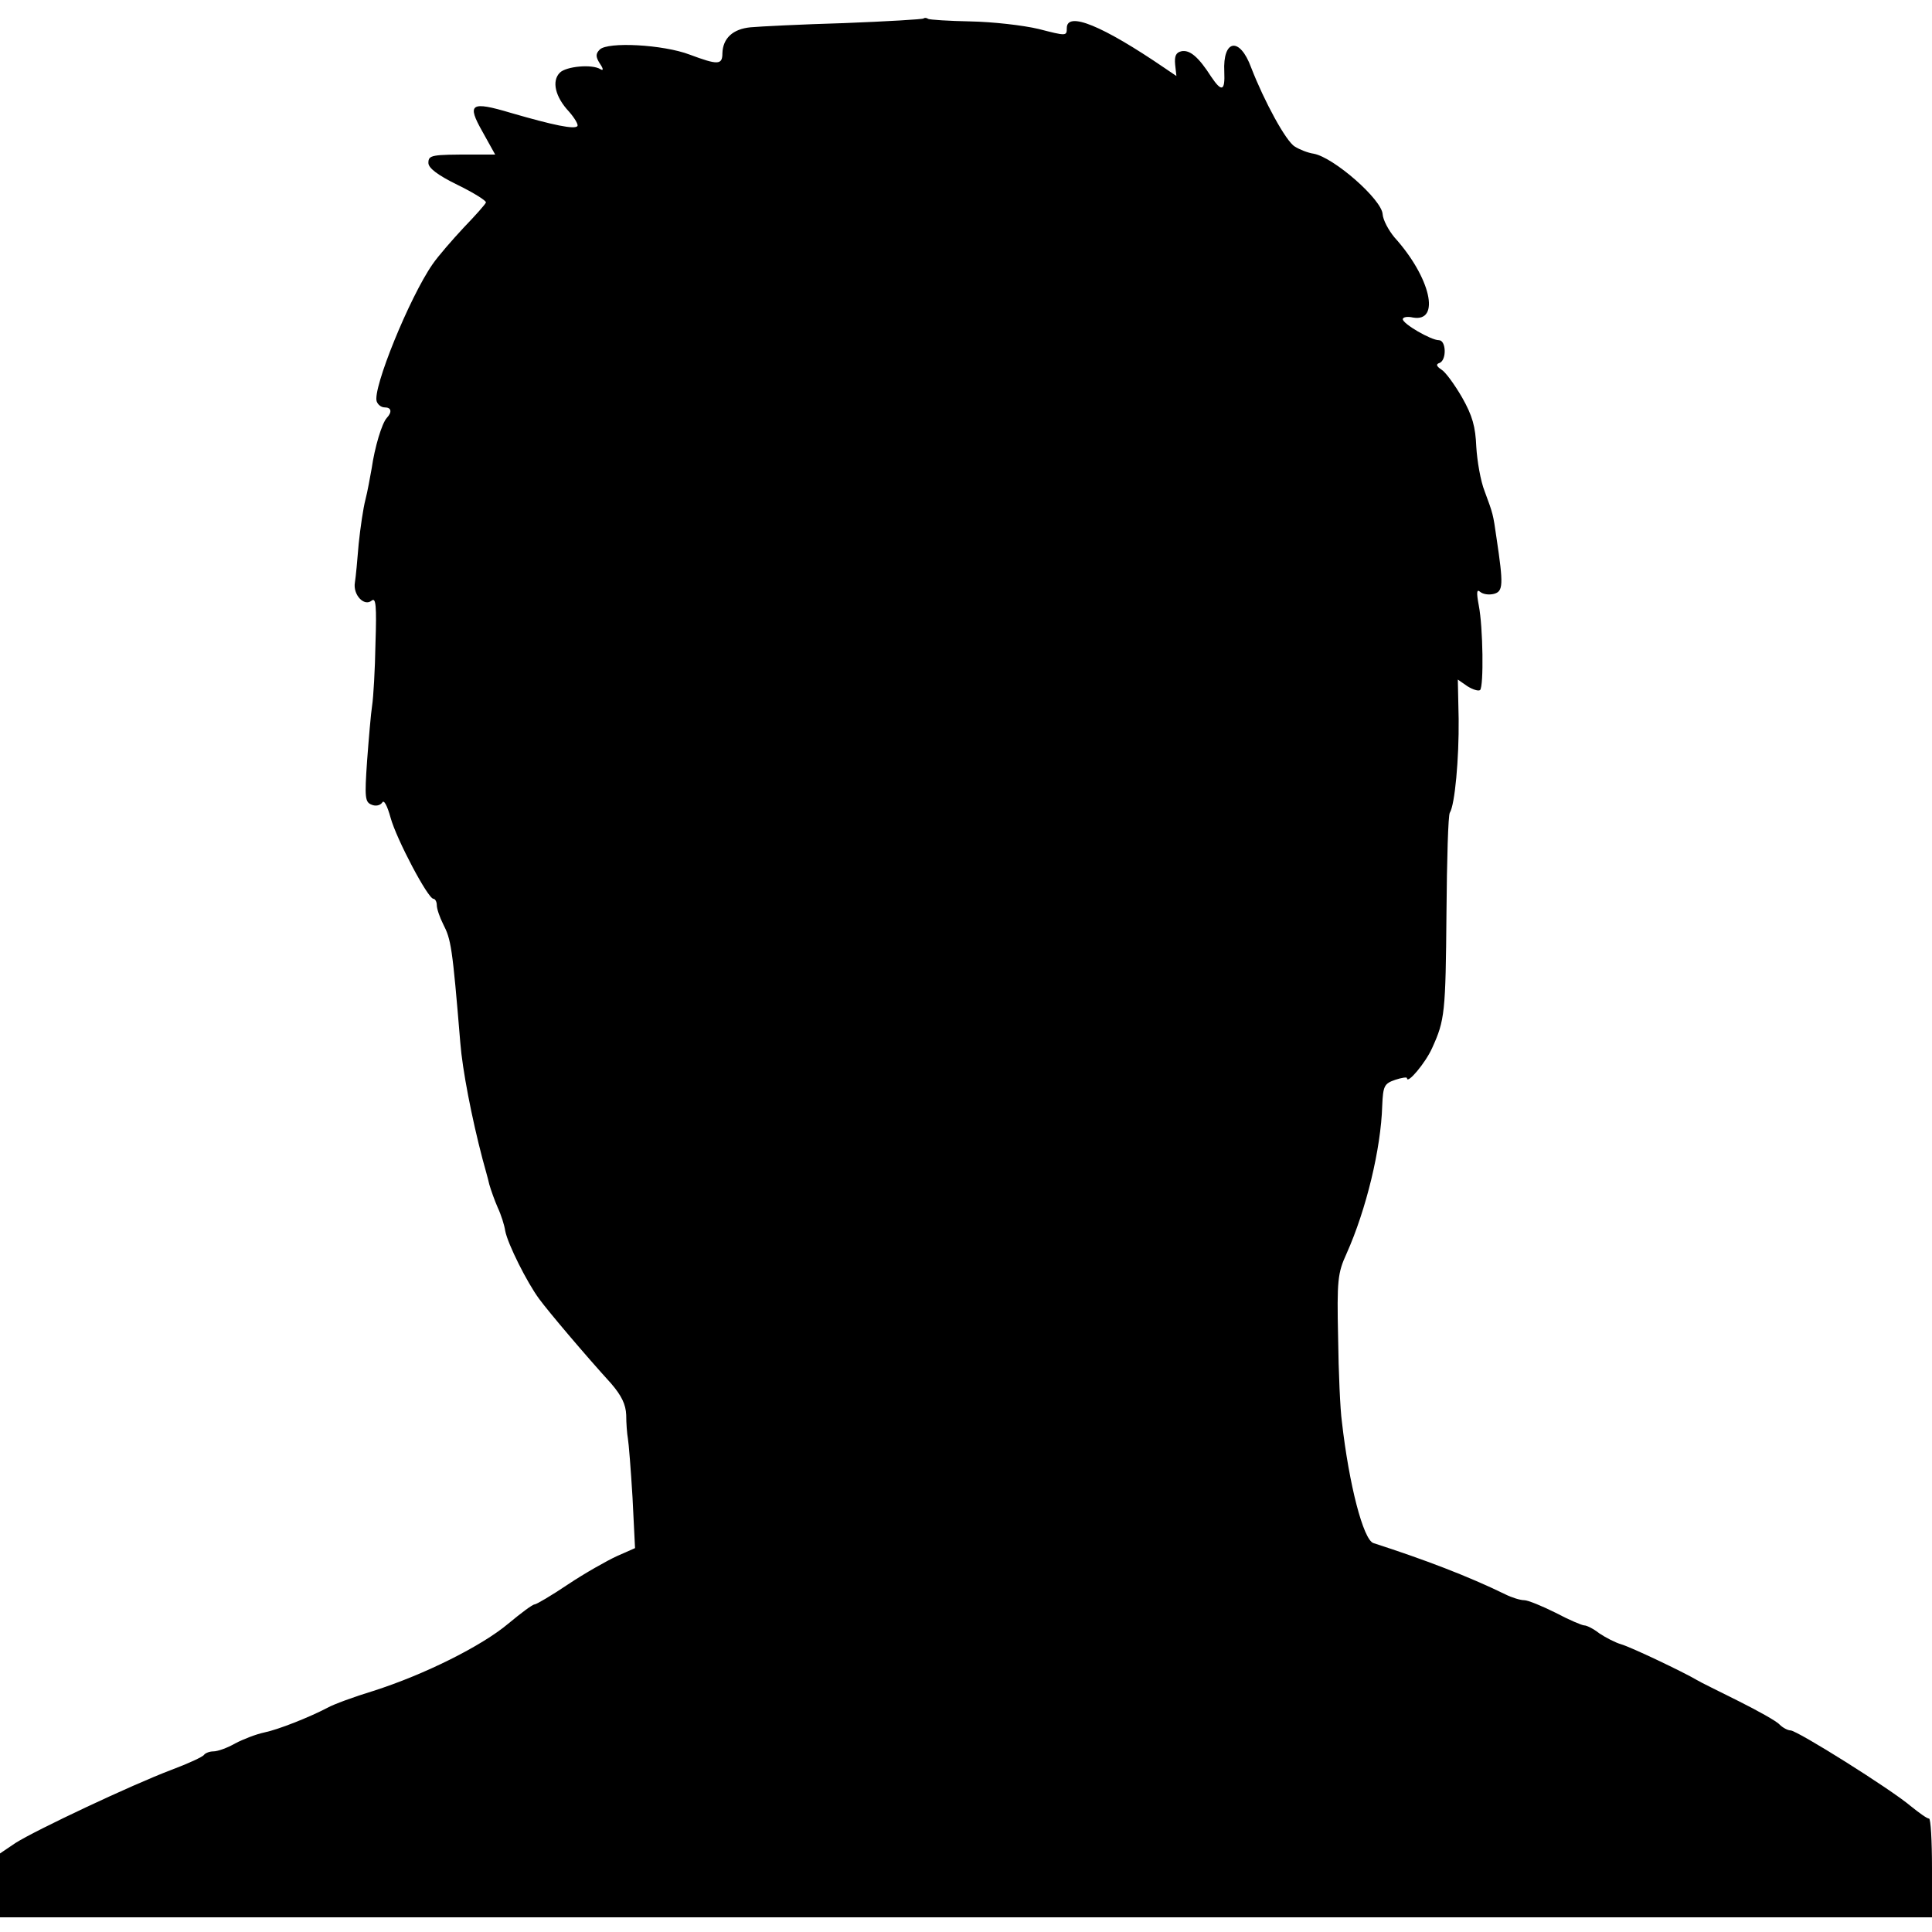
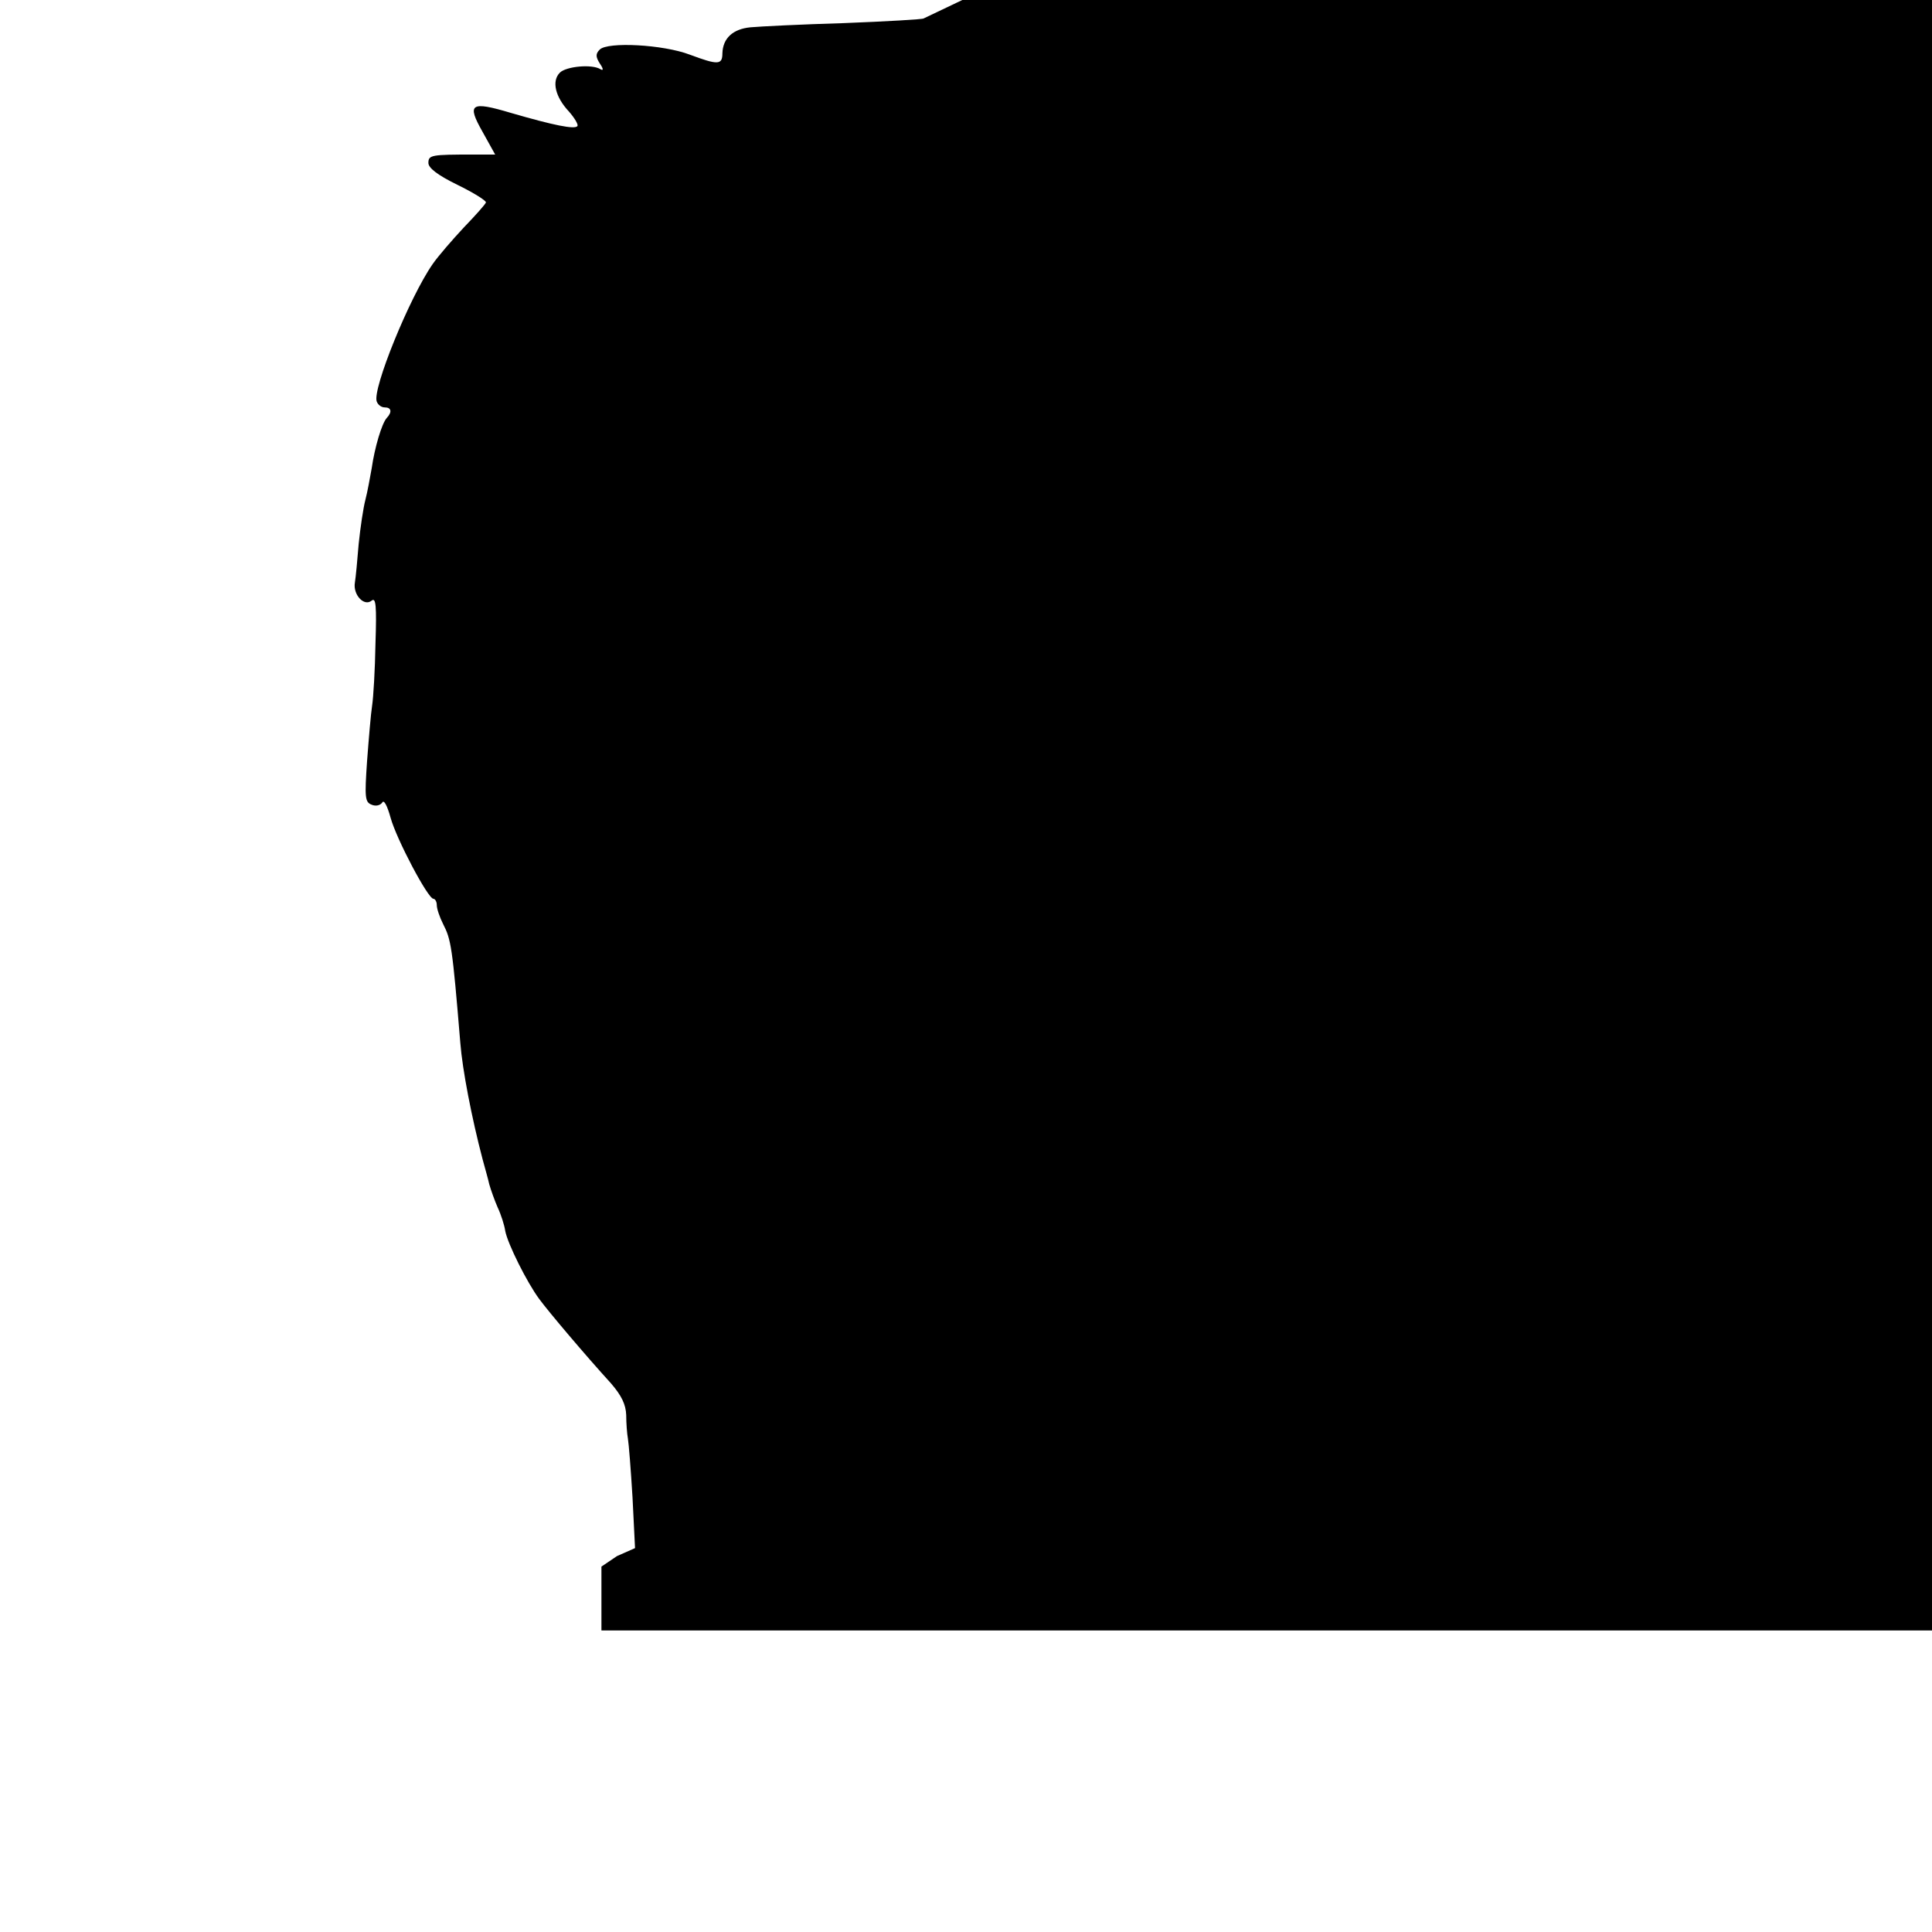
<svg xmlns="http://www.w3.org/2000/svg" version="1.0" width="460pt" height="460pt" viewBox="0 0 460 460" preserveAspectRatio="xMidYMid meet">
  <g transform="translate(0,460) scale(0.1,-0.1)" fill="#000000" stroke="none">
-     <path d="M2199 4556 c-2 -2 -87 -7 -189 -11 -102 -3 -202 -8 -223 -10 -42 -4 -66 -26 -67 -62 0 -28 -11 -28 -78 -3 -63 24 -195 31 -214 12 -10 -10 -10 -17 0 -33 9 -13 9 -18 2 -14 -20 13 -82 7 -97 -8 -20 -20 -11 -58 22 -93 13 -15 22 -30 20 -34 -6 -9 -58 2 -158 31 -97 29 -106 22 -68 -45 l30 -54 -52 0 c-100 0 -107 -1 -107 -20 0 -12 22 -29 69 -52 39 -19 69 -38 68 -42 -1 -4 -25 -31 -53 -60 -27 -29 -61 -68 -74 -87 -55 -79 -144 -298 -133 -327 3 -8 11 -14 19 -14 16 0 18 -11 5 -25 -12 -13 -29 -71 -36 -120 -4 -22 -10 -56 -15 -75 -5 -19 -12 -66 -16 -105 -3 -38 -7 -80 -9 -92 -5 -29 22 -58 40 -43 10 8 12 -12 9 -102 -1 -62 -5 -129 -8 -148 -3 -19 -8 -79 -12 -132 -6 -87 -5 -98 11 -104 9 -4 20 -2 25 5 4 8 12 -7 20 -36 14 -51 89 -193 102 -193 4 0 8 -7 8 -15 0 -9 7 -29 15 -45 19 -37 22 -53 41 -283 5 -64 27 -178 53 -277 5 -19 13 -46 16 -60 4 -14 13 -39 20 -55 8 -17 16 -42 18 -56 6 -31 52 -123 81 -162 22 -30 110 -134 171 -201 25 -29 35 -50 36 -75 0 -20 2 -45 4 -56 2 -11 7 -74 11 -140 l6 -121 -43 -19 c-24 -11 -77 -41 -116 -67 -40 -27 -76 -48 -80 -48 -5 0 -33 -21 -63 -46 -63 -53 -199 -121 -321 -160 -46 -14 -95 -32 -109 -40 -44 -23 -117 -52 -151 -59 -19 -4 -50 -16 -69 -26 -19 -11 -42 -19 -52 -19 -9 0 -19 -4 -22 -8 -3 -5 -38 -21 -78 -36 -95 -36 -322 -143 -371 -174 l-37 -25 0 -76 0 -76 2300 0 2300 0 0 117 c0 65 -3 118 -7 118 -5 0 -24 14 -44 30 -47 40 -270 180 -286 180 -6 0 -18 6 -26 14 -7 8 -52 33 -98 56 -46 23 -91 45 -99 50 -32 19 -156 78 -180 85 -14 4 -37 16 -52 26 -14 11 -30 19 -36 19 -5 0 -36 13 -68 30 -32 16 -66 30 -75 30 -9 0 -29 6 -45 14 -88 43 -193 83 -314 122 -24 8 -58 139 -75 289 -4 28 -8 118 -9 200 -3 137 -1 154 20 200 47 105 82 250 85 352 2 48 5 53 31 62 15 5 28 7 28 4 0 -16 44 36 60 72 30 66 32 83 34 322 1 125 4 233 8 238 12 19 22 129 21 223 l-2 94 23 -16 c13 -8 26 -12 30 -9 9 9 7 150 -3 201 -6 32 -5 40 3 33 7 -6 21 -8 33 -5 22 6 23 21 6 134 -8 56 -8 56 -28 110 -10 25 -18 73 -20 106 -2 48 -9 74 -34 118 -18 31 -40 61 -49 66 -12 8 -14 13 -4 16 17 8 15 54 -2 54 -19 0 -86 39 -86 50 0 5 11 7 24 4 67 -12 42 96 -44 191 -14 17 -27 41 -28 55 -2 35 -116 135 -164 144 -14 2 -34 10 -45 17 -21 12 -73 108 -104 188 -27 74 -68 68 -64 -10 2 -46 -6 -49 -31 -12 -30 47 -51 65 -71 61 -13 -3 -17 -11 -15 -32 l3 -27 -28 19 c-148 101 -233 136 -233 95 0 -19 -1 -19 -67 -2 -38 9 -110 17 -162 18 -52 1 -97 4 -101 6 -4 3 -9 3 -11 1z" />
+     <path d="M2199 4556 c-2 -2 -87 -7 -189 -11 -102 -3 -202 -8 -223 -10 -42 -4 -66 -26 -67 -62 0 -28 -11 -28 -78 -3 -63 24 -195 31 -214 12 -10 -10 -10 -17 0 -33 9 -13 9 -18 2 -14 -20 13 -82 7 -97 -8 -20 -20 -11 -58 22 -93 13 -15 22 -30 20 -34 -6 -9 -58 2 -158 31 -97 29 -106 22 -68 -45 l30 -54 -52 0 c-100 0 -107 -1 -107 -20 0 -12 22 -29 69 -52 39 -19 69 -38 68 -42 -1 -4 -25 -31 -53 -60 -27 -29 -61 -68 -74 -87 -55 -79 -144 -298 -133 -327 3 -8 11 -14 19 -14 16 0 18 -11 5 -25 -12 -13 -29 -71 -36 -120 -4 -22 -10 -56 -15 -75 -5 -19 -12 -66 -16 -105 -3 -38 -7 -80 -9 -92 -5 -29 22 -58 40 -43 10 8 12 -12 9 -102 -1 -62 -5 -129 -8 -148 -3 -19 -8 -79 -12 -132 -6 -87 -5 -98 11 -104 9 -4 20 -2 25 5 4 8 12 -7 20 -36 14 -51 89 -193 102 -193 4 0 8 -7 8 -15 0 -9 7 -29 15 -45 19 -37 22 -53 41 -283 5 -64 27 -178 53 -277 5 -19 13 -46 16 -60 4 -14 13 -39 20 -55 8 -17 16 -42 18 -56 6 -31 52 -123 81 -162 22 -30 110 -134 171 -201 25 -29 35 -50 36 -75 0 -20 2 -45 4 -56 2 -11 7 -74 11 -140 l6 -121 -43 -19 l-37 -25 0 -76 0 -76 2300 0 2300 0 0 117 c0 65 -3 118 -7 118 -5 0 -24 14 -44 30 -47 40 -270 180 -286 180 -6 0 -18 6 -26 14 -7 8 -52 33 -98 56 -46 23 -91 45 -99 50 -32 19 -156 78 -180 85 -14 4 -37 16 -52 26 -14 11 -30 19 -36 19 -5 0 -36 13 -68 30 -32 16 -66 30 -75 30 -9 0 -29 6 -45 14 -88 43 -193 83 -314 122 -24 8 -58 139 -75 289 -4 28 -8 118 -9 200 -3 137 -1 154 20 200 47 105 82 250 85 352 2 48 5 53 31 62 15 5 28 7 28 4 0 -16 44 36 60 72 30 66 32 83 34 322 1 125 4 233 8 238 12 19 22 129 21 223 l-2 94 23 -16 c13 -8 26 -12 30 -9 9 9 7 150 -3 201 -6 32 -5 40 3 33 7 -6 21 -8 33 -5 22 6 23 21 6 134 -8 56 -8 56 -28 110 -10 25 -18 73 -20 106 -2 48 -9 74 -34 118 -18 31 -40 61 -49 66 -12 8 -14 13 -4 16 17 8 15 54 -2 54 -19 0 -86 39 -86 50 0 5 11 7 24 4 67 -12 42 96 -44 191 -14 17 -27 41 -28 55 -2 35 -116 135 -164 144 -14 2 -34 10 -45 17 -21 12 -73 108 -104 188 -27 74 -68 68 -64 -10 2 -46 -6 -49 -31 -12 -30 47 -51 65 -71 61 -13 -3 -17 -11 -15 -32 l3 -27 -28 19 c-148 101 -233 136 -233 95 0 -19 -1 -19 -67 -2 -38 9 -110 17 -162 18 -52 1 -97 4 -101 6 -4 3 -9 3 -11 1z" />
  </g>
</svg>